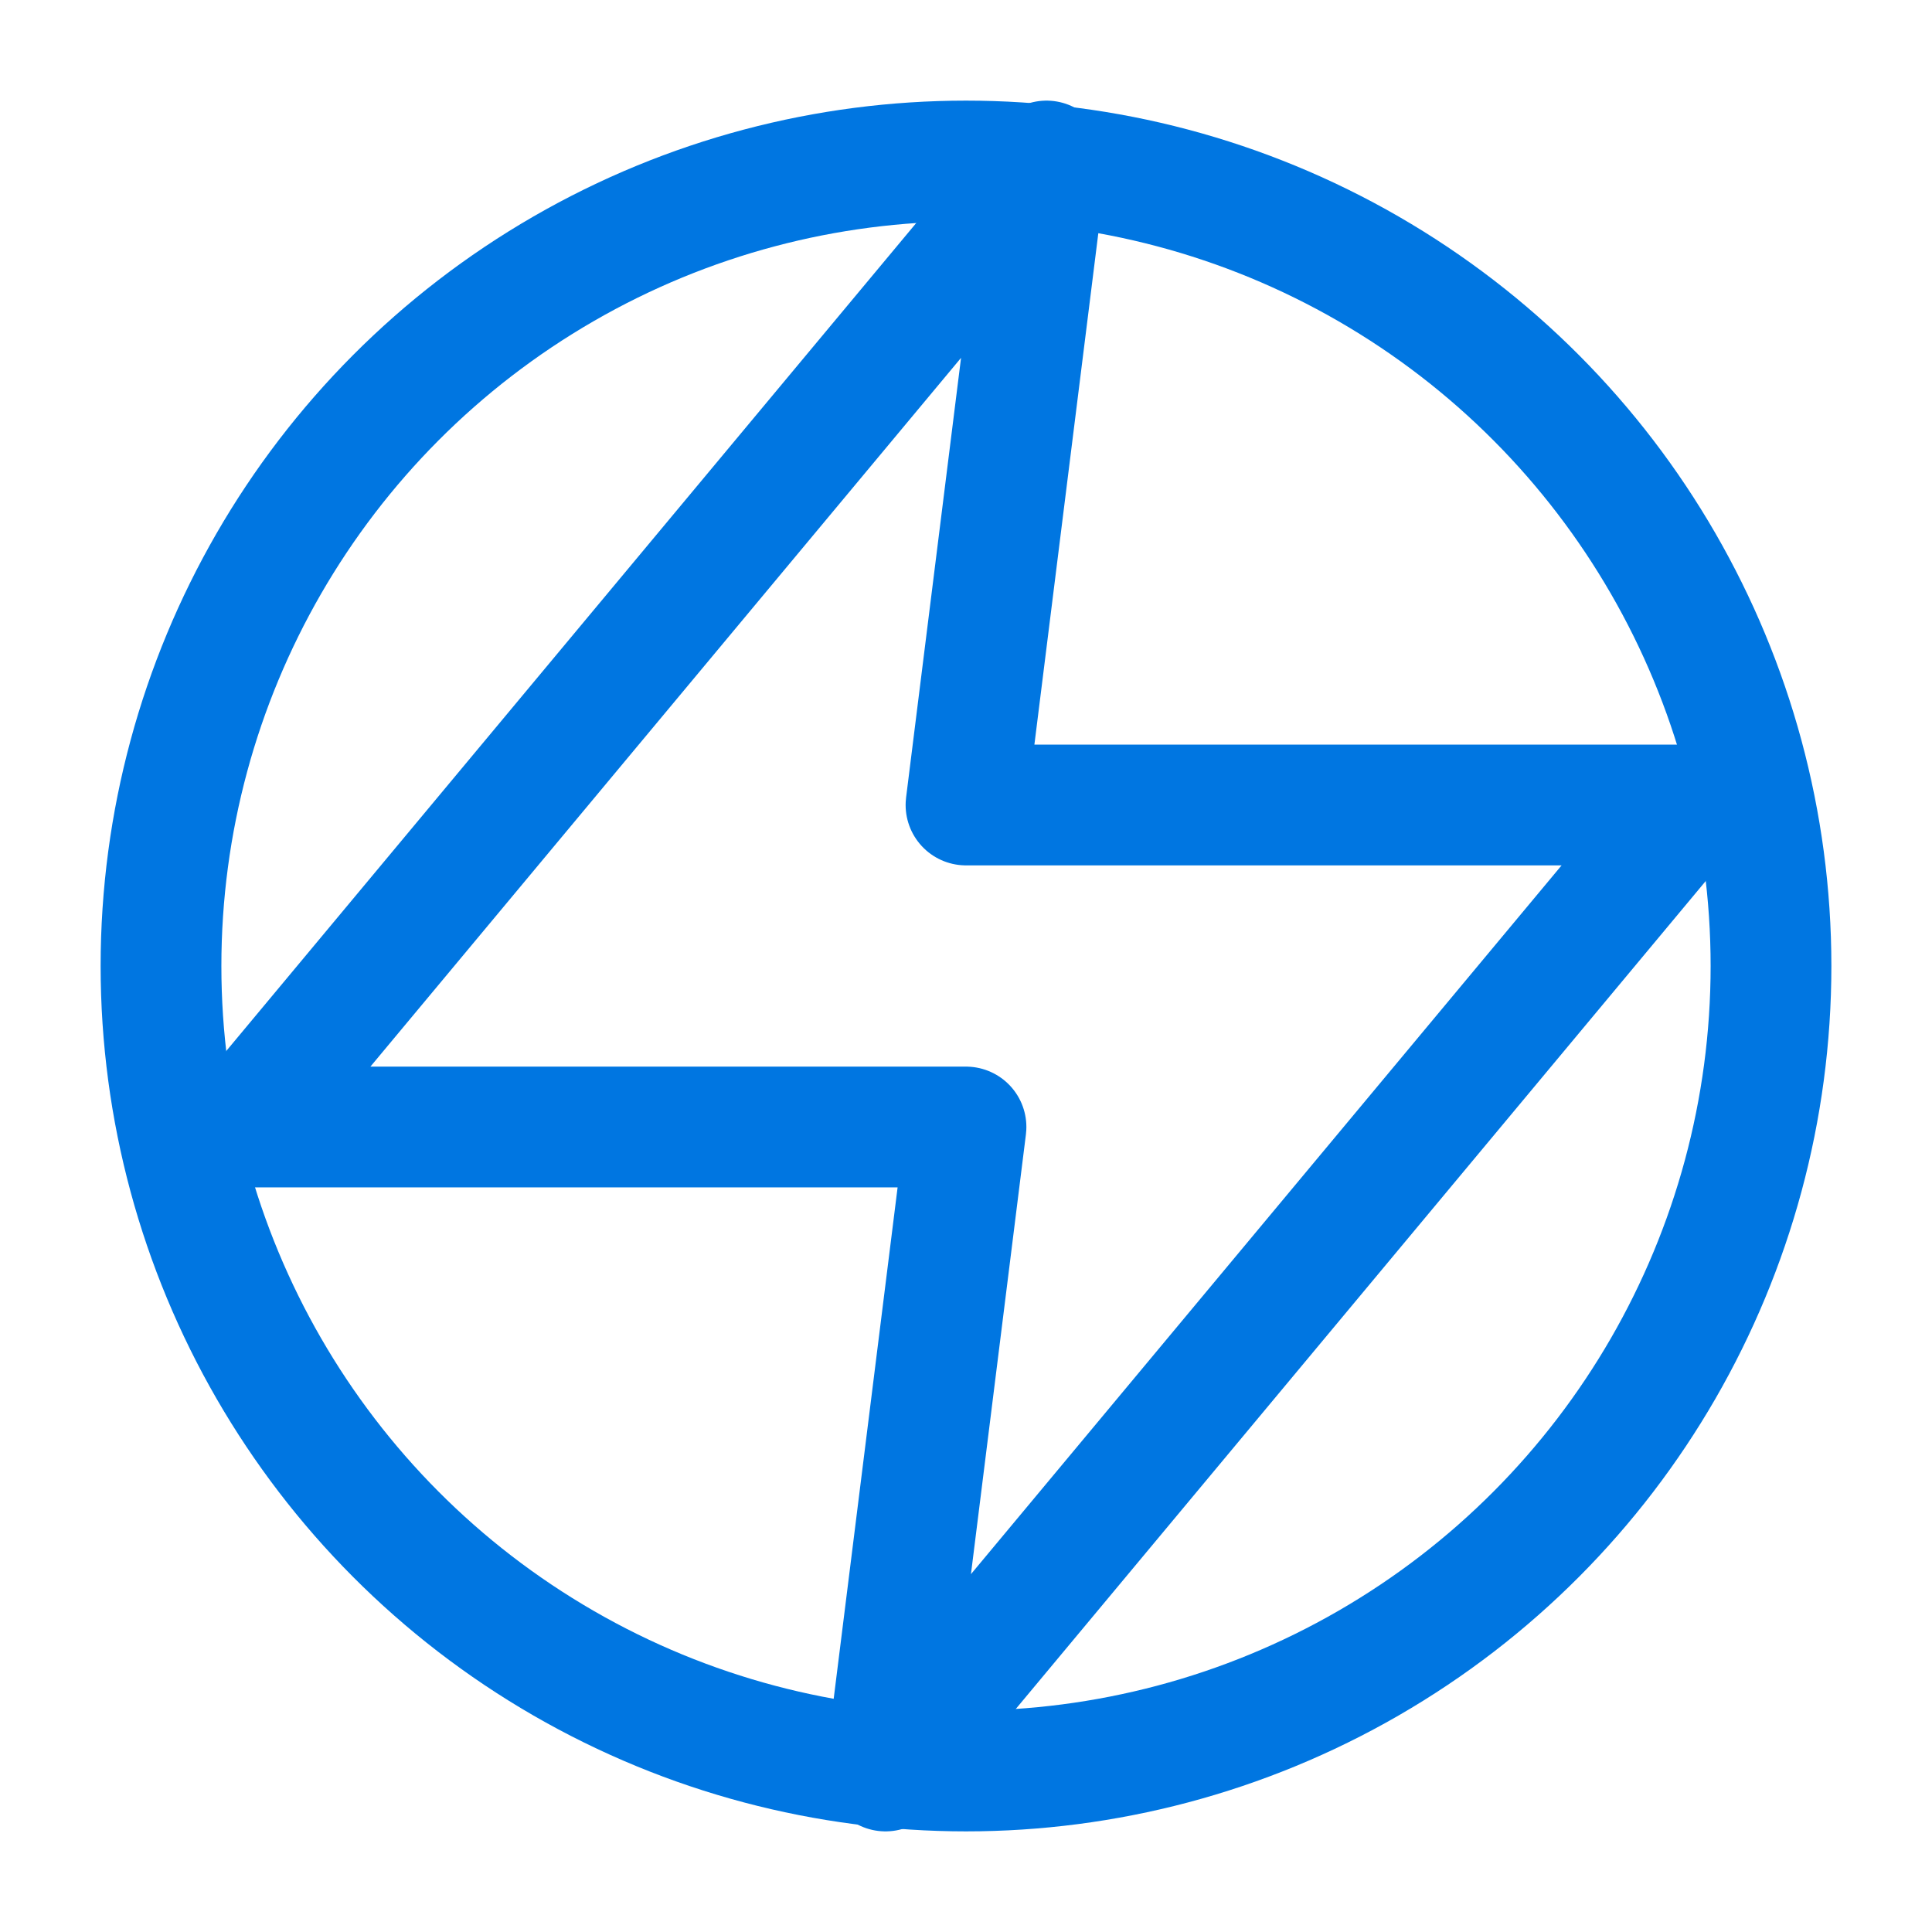
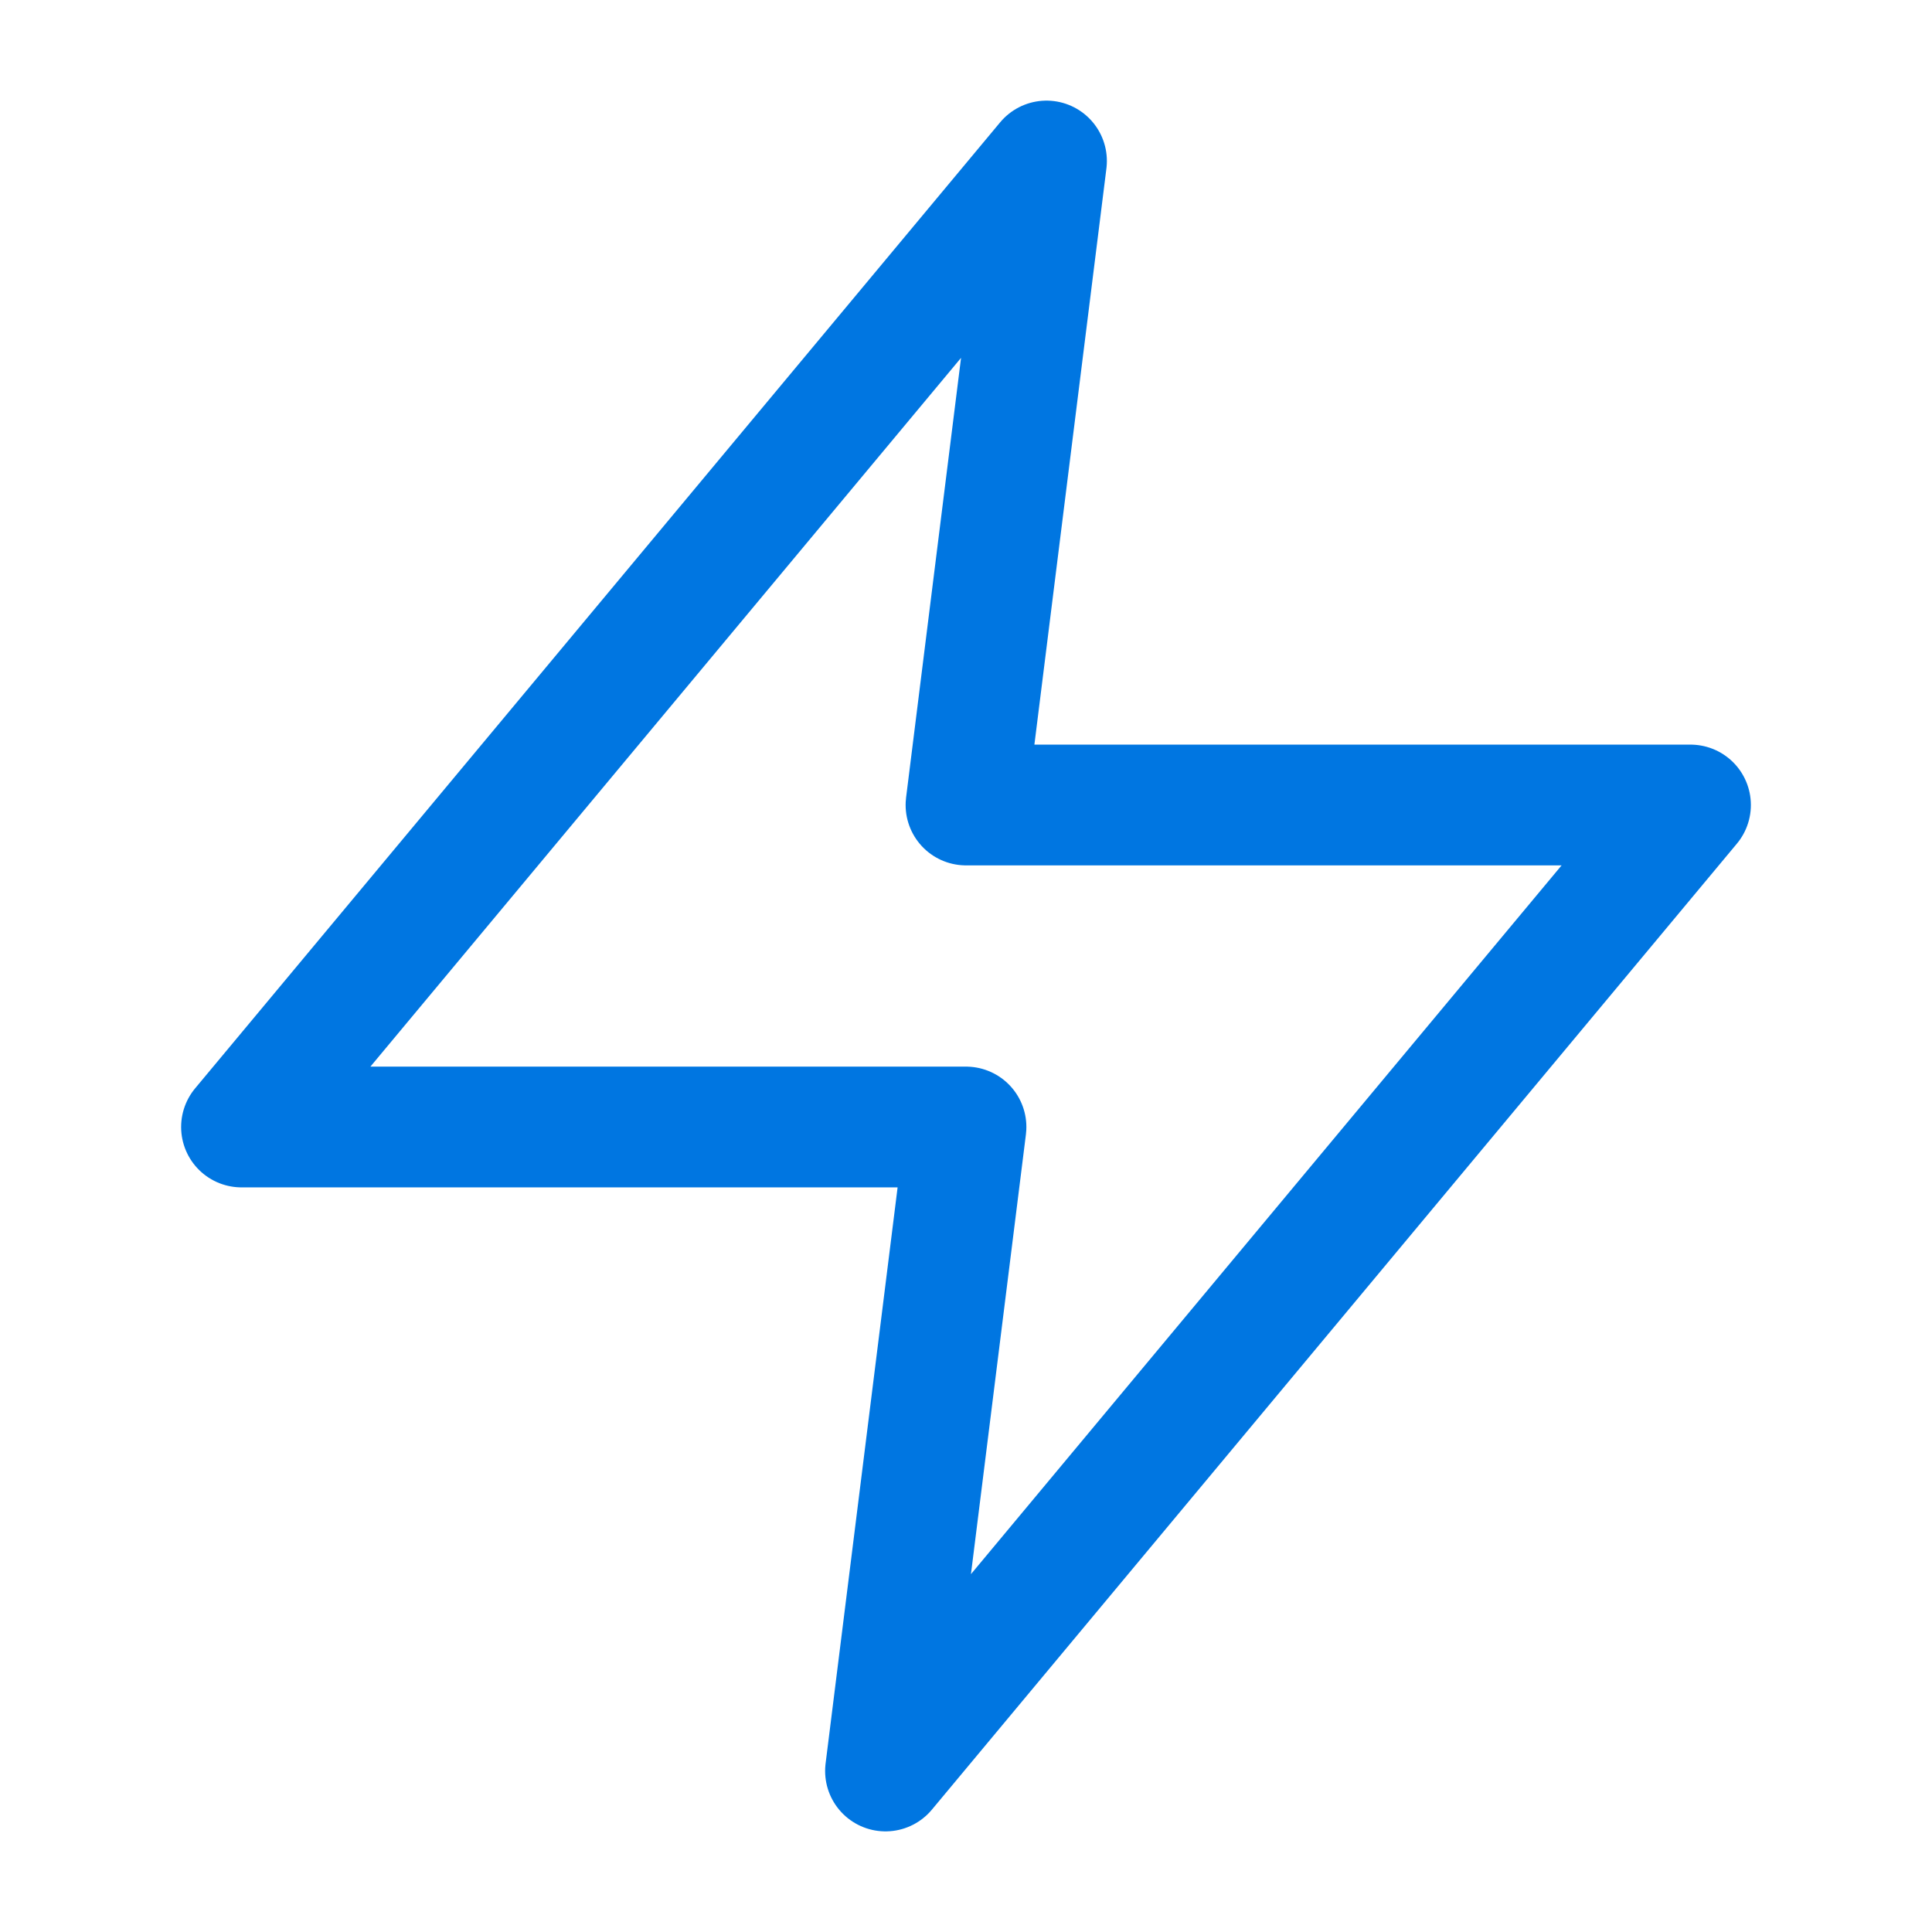
<svg xmlns="http://www.w3.org/2000/svg" width="150" height="150" viewBox="0 0 24 24" fill="none" stroke="#0076e1" stroke-width="1.5" stroke-linecap="round" stroke-linejoin="round">
-   <circle cx="12" cy="12" r="10" />
  <polyline points="13 2 3 14 12 14 11 22 21 10 12 10 13 2" />
</svg>